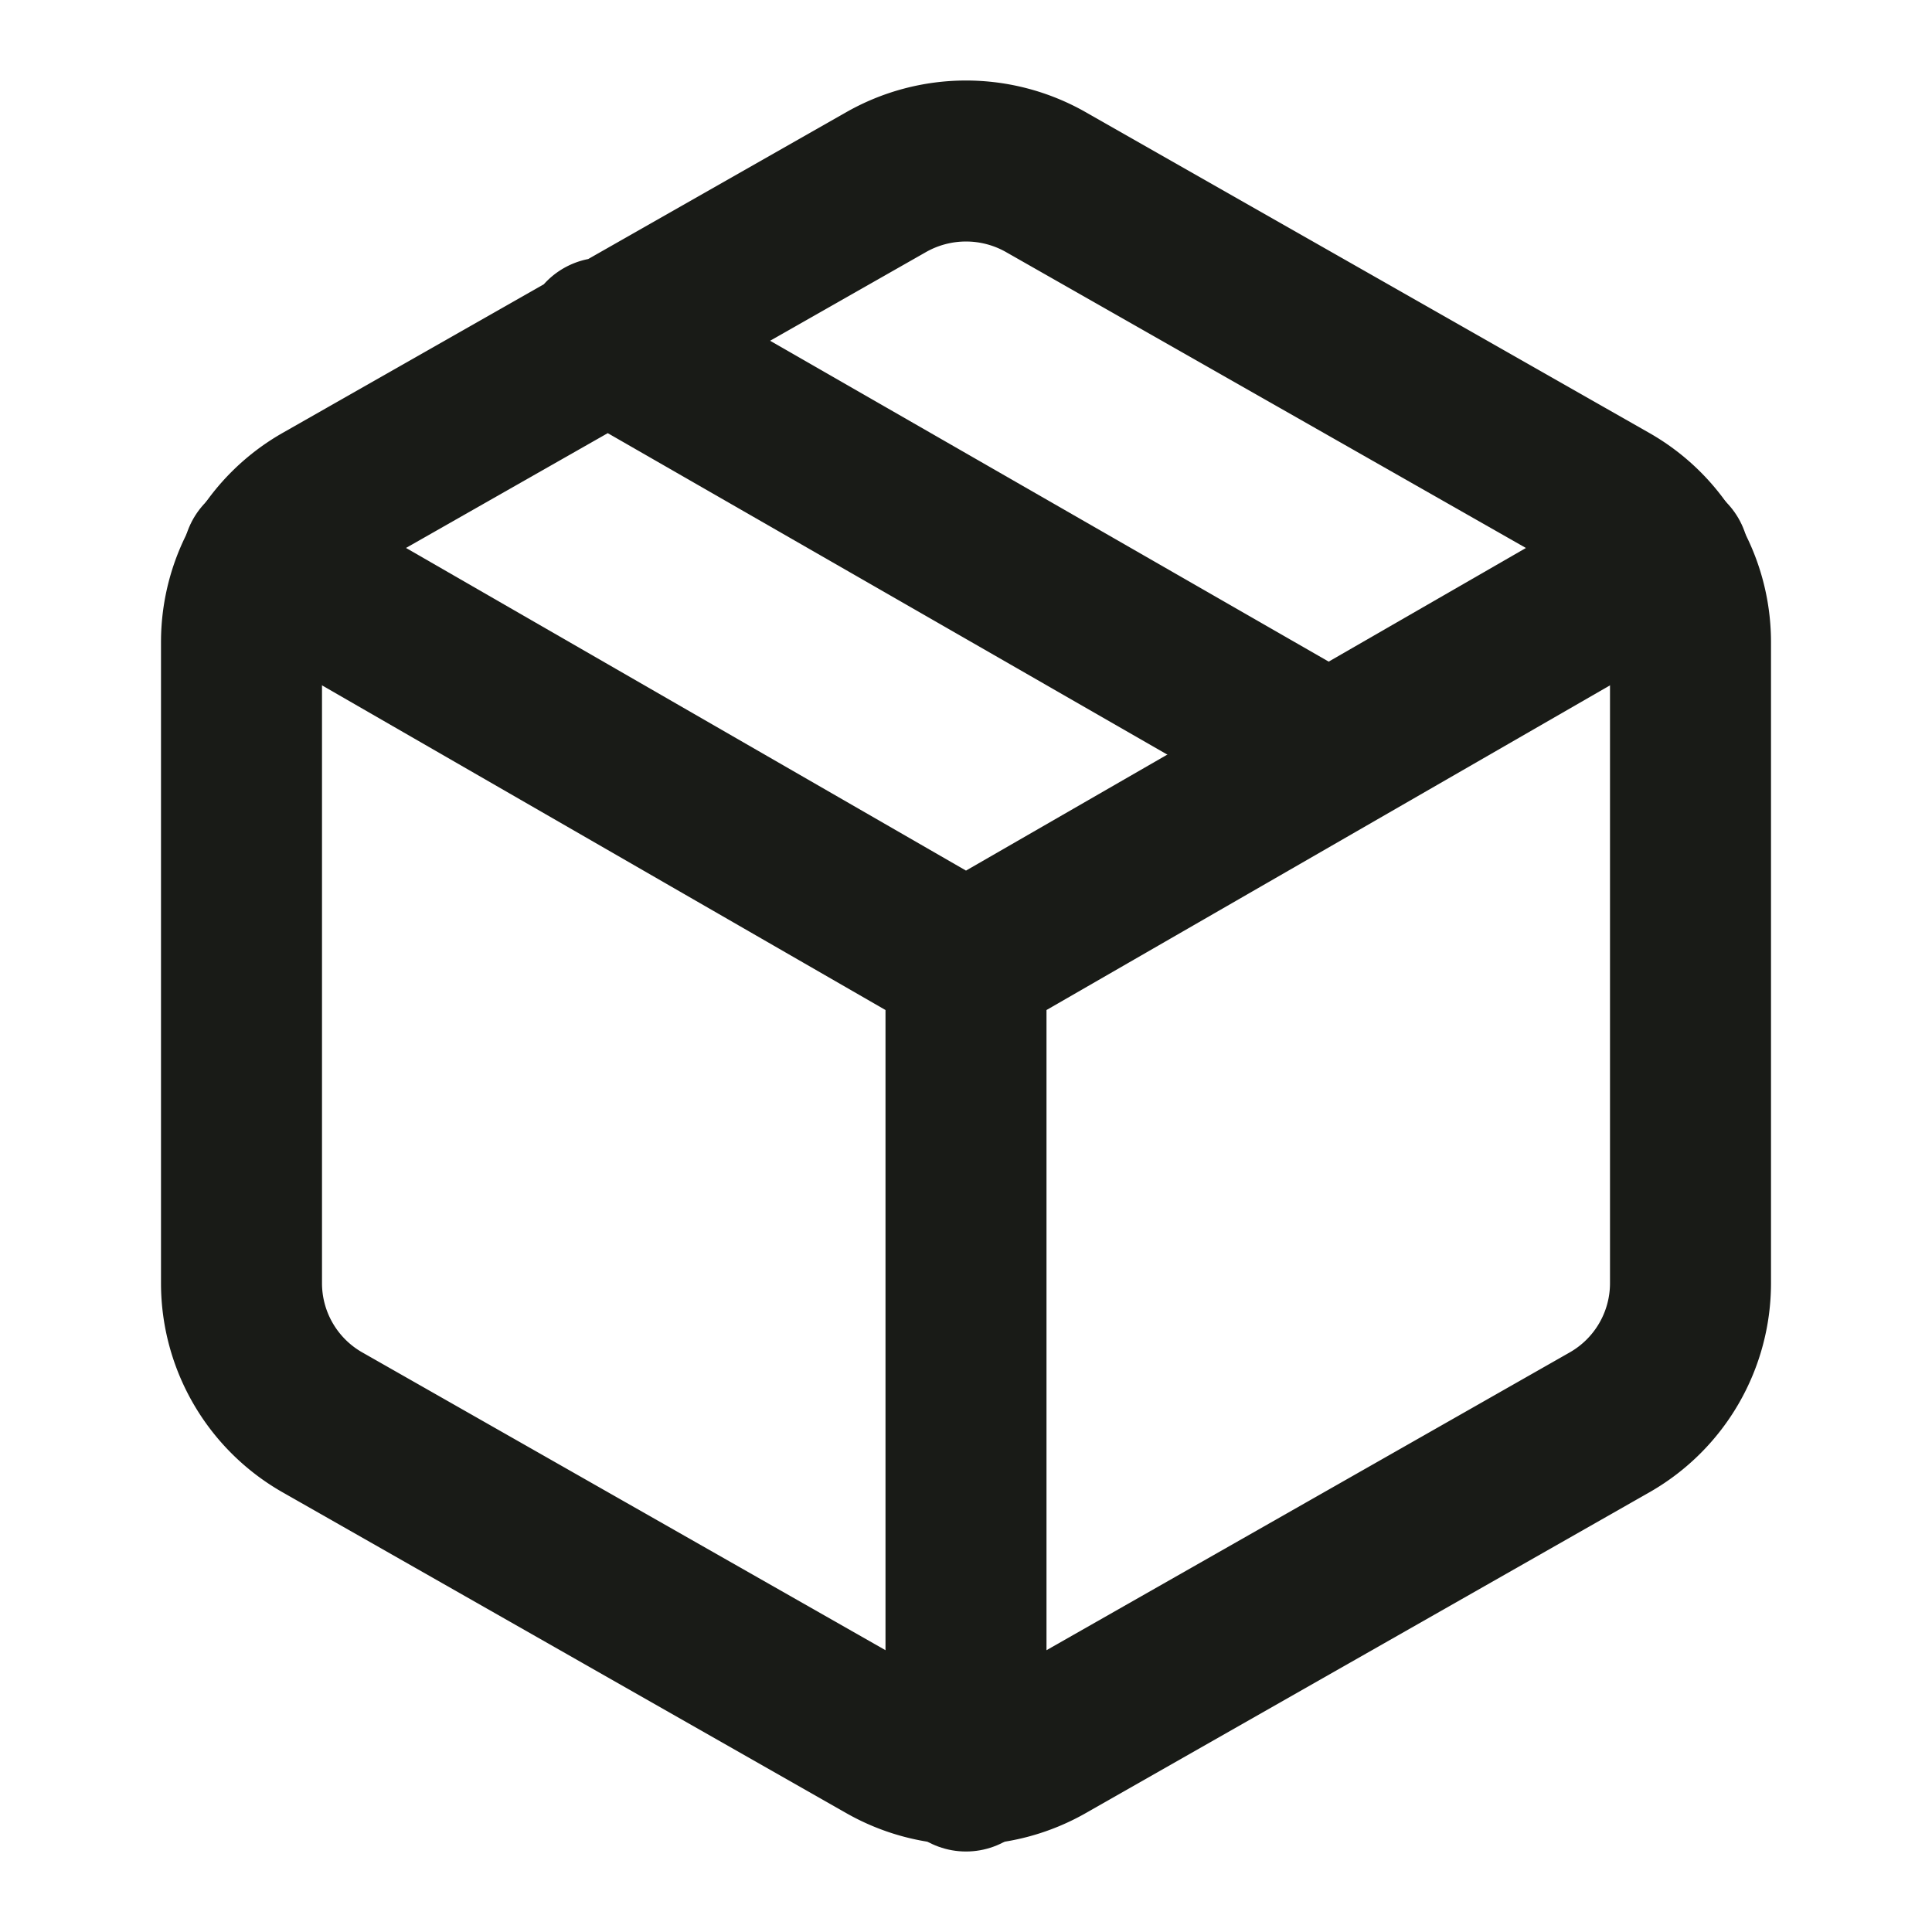
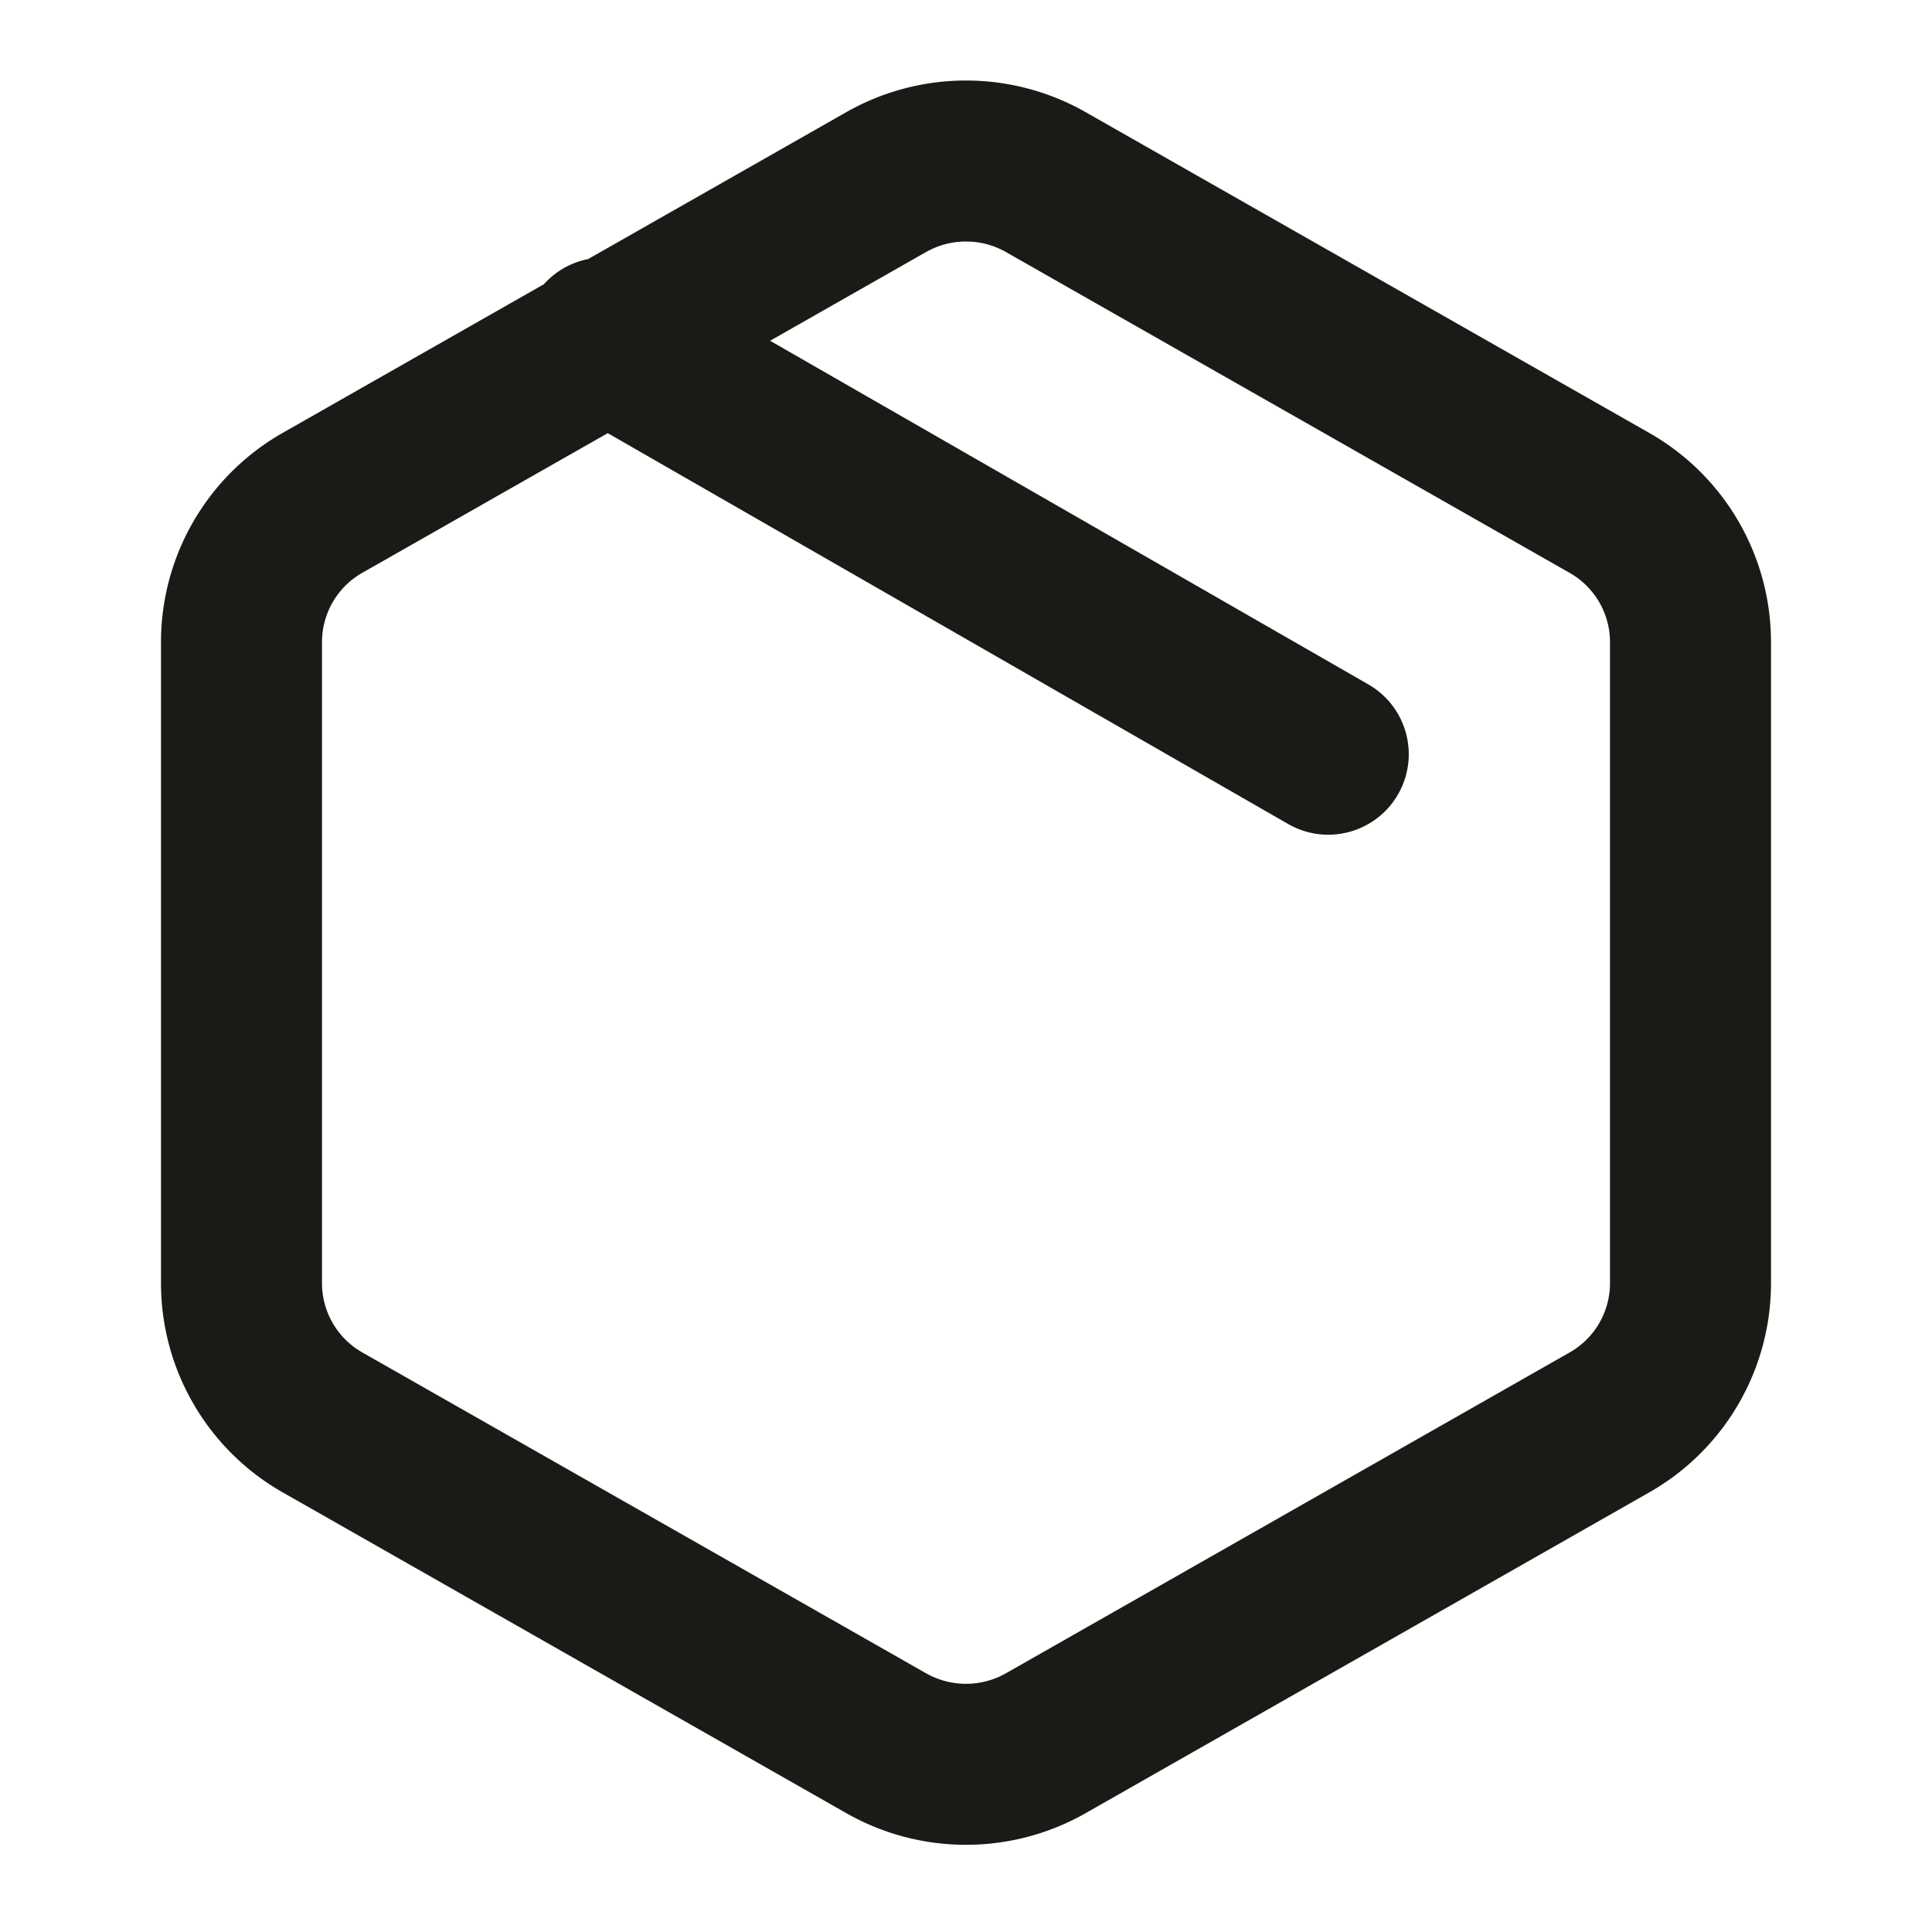
<svg xmlns="http://www.w3.org/2000/svg" viewBox="0 0 24 24" height="24" width="24">
  <g stroke-linejoin="round" stroke-linecap="round" fill-rule="evenodd" fill="none" stroke-width="2" stroke="#191B17">
    <path d="m16.5 9.369-9-5.17M21 15.944v-7.97a1.99 1.99 0 0 0-1-1.723l-7-3.984a2.007 2.007 0 0 0-2 0L4 6.25a1.99 1.99 0 0 0-1 1.724v7.969a1.99 1.99 0 0 0 1 1.723l7 3.984a2.007 2.007 0 0 0 2 0l7-3.984a1.99 1.99 0 0 0 1-1.723z" />
-     <path d="m3.27 6.939 8.73 5.03 8.73-5.03M12 22V11.959" />
  </g>
</svg>